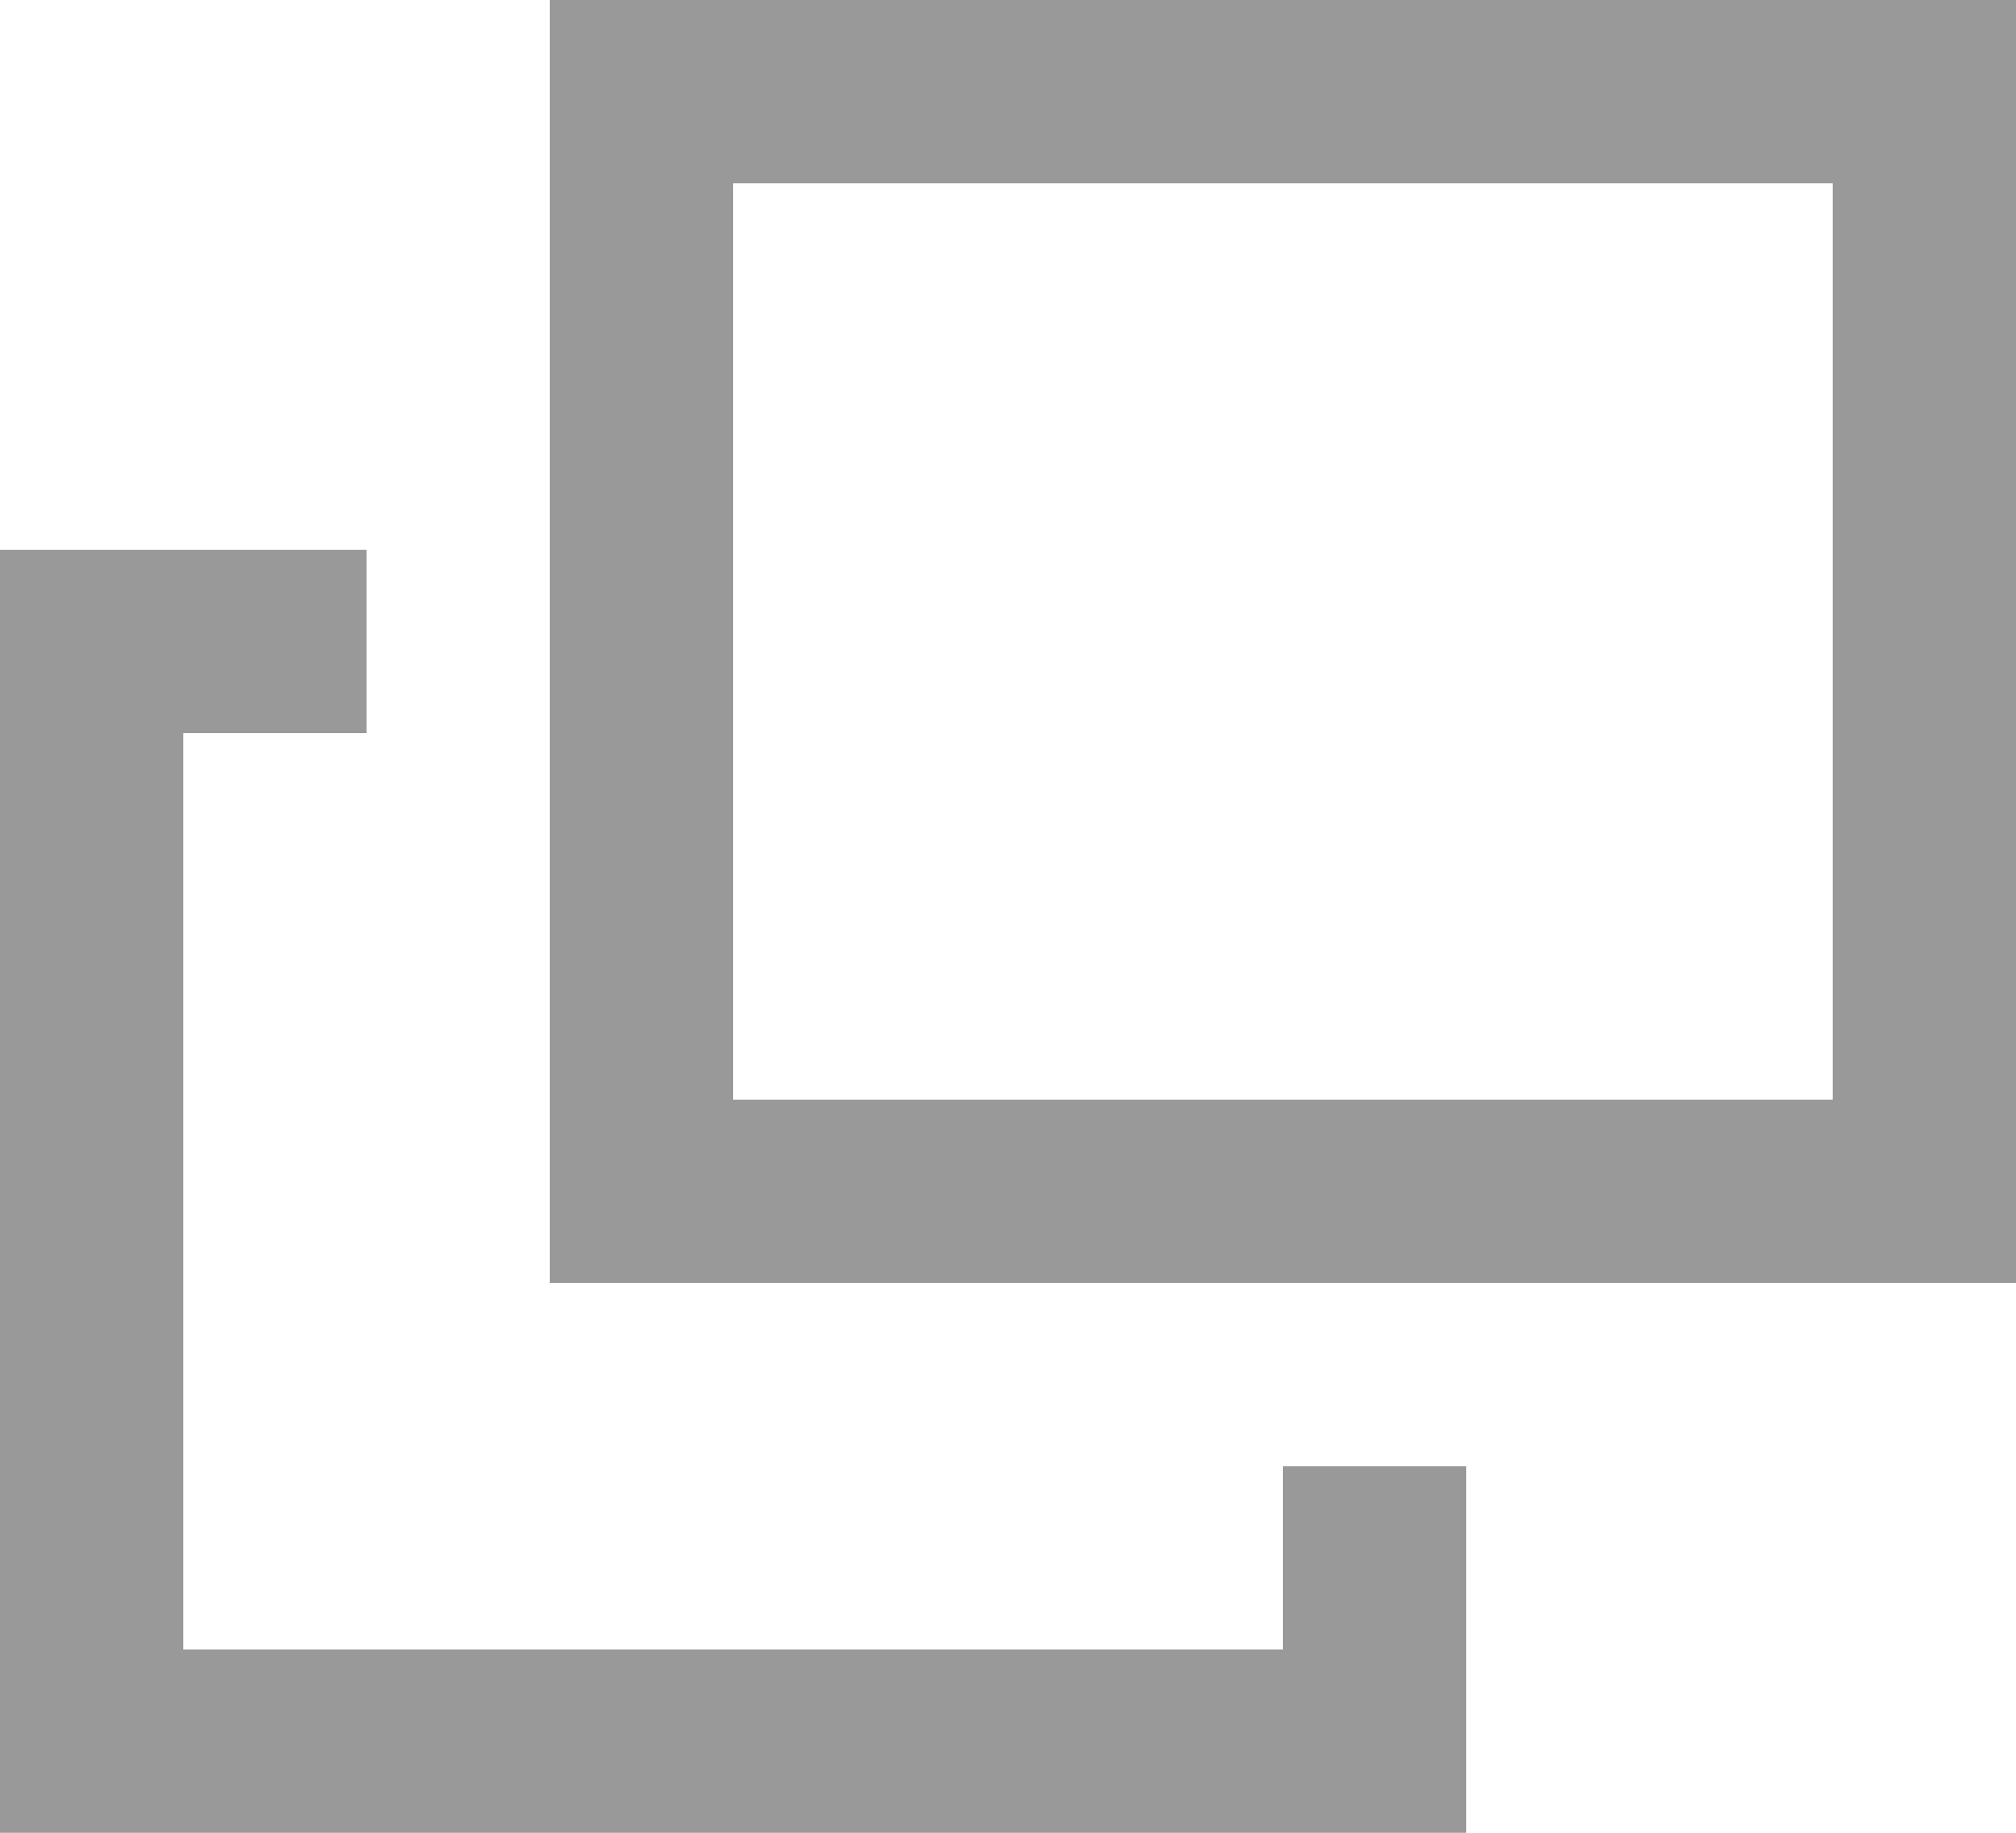
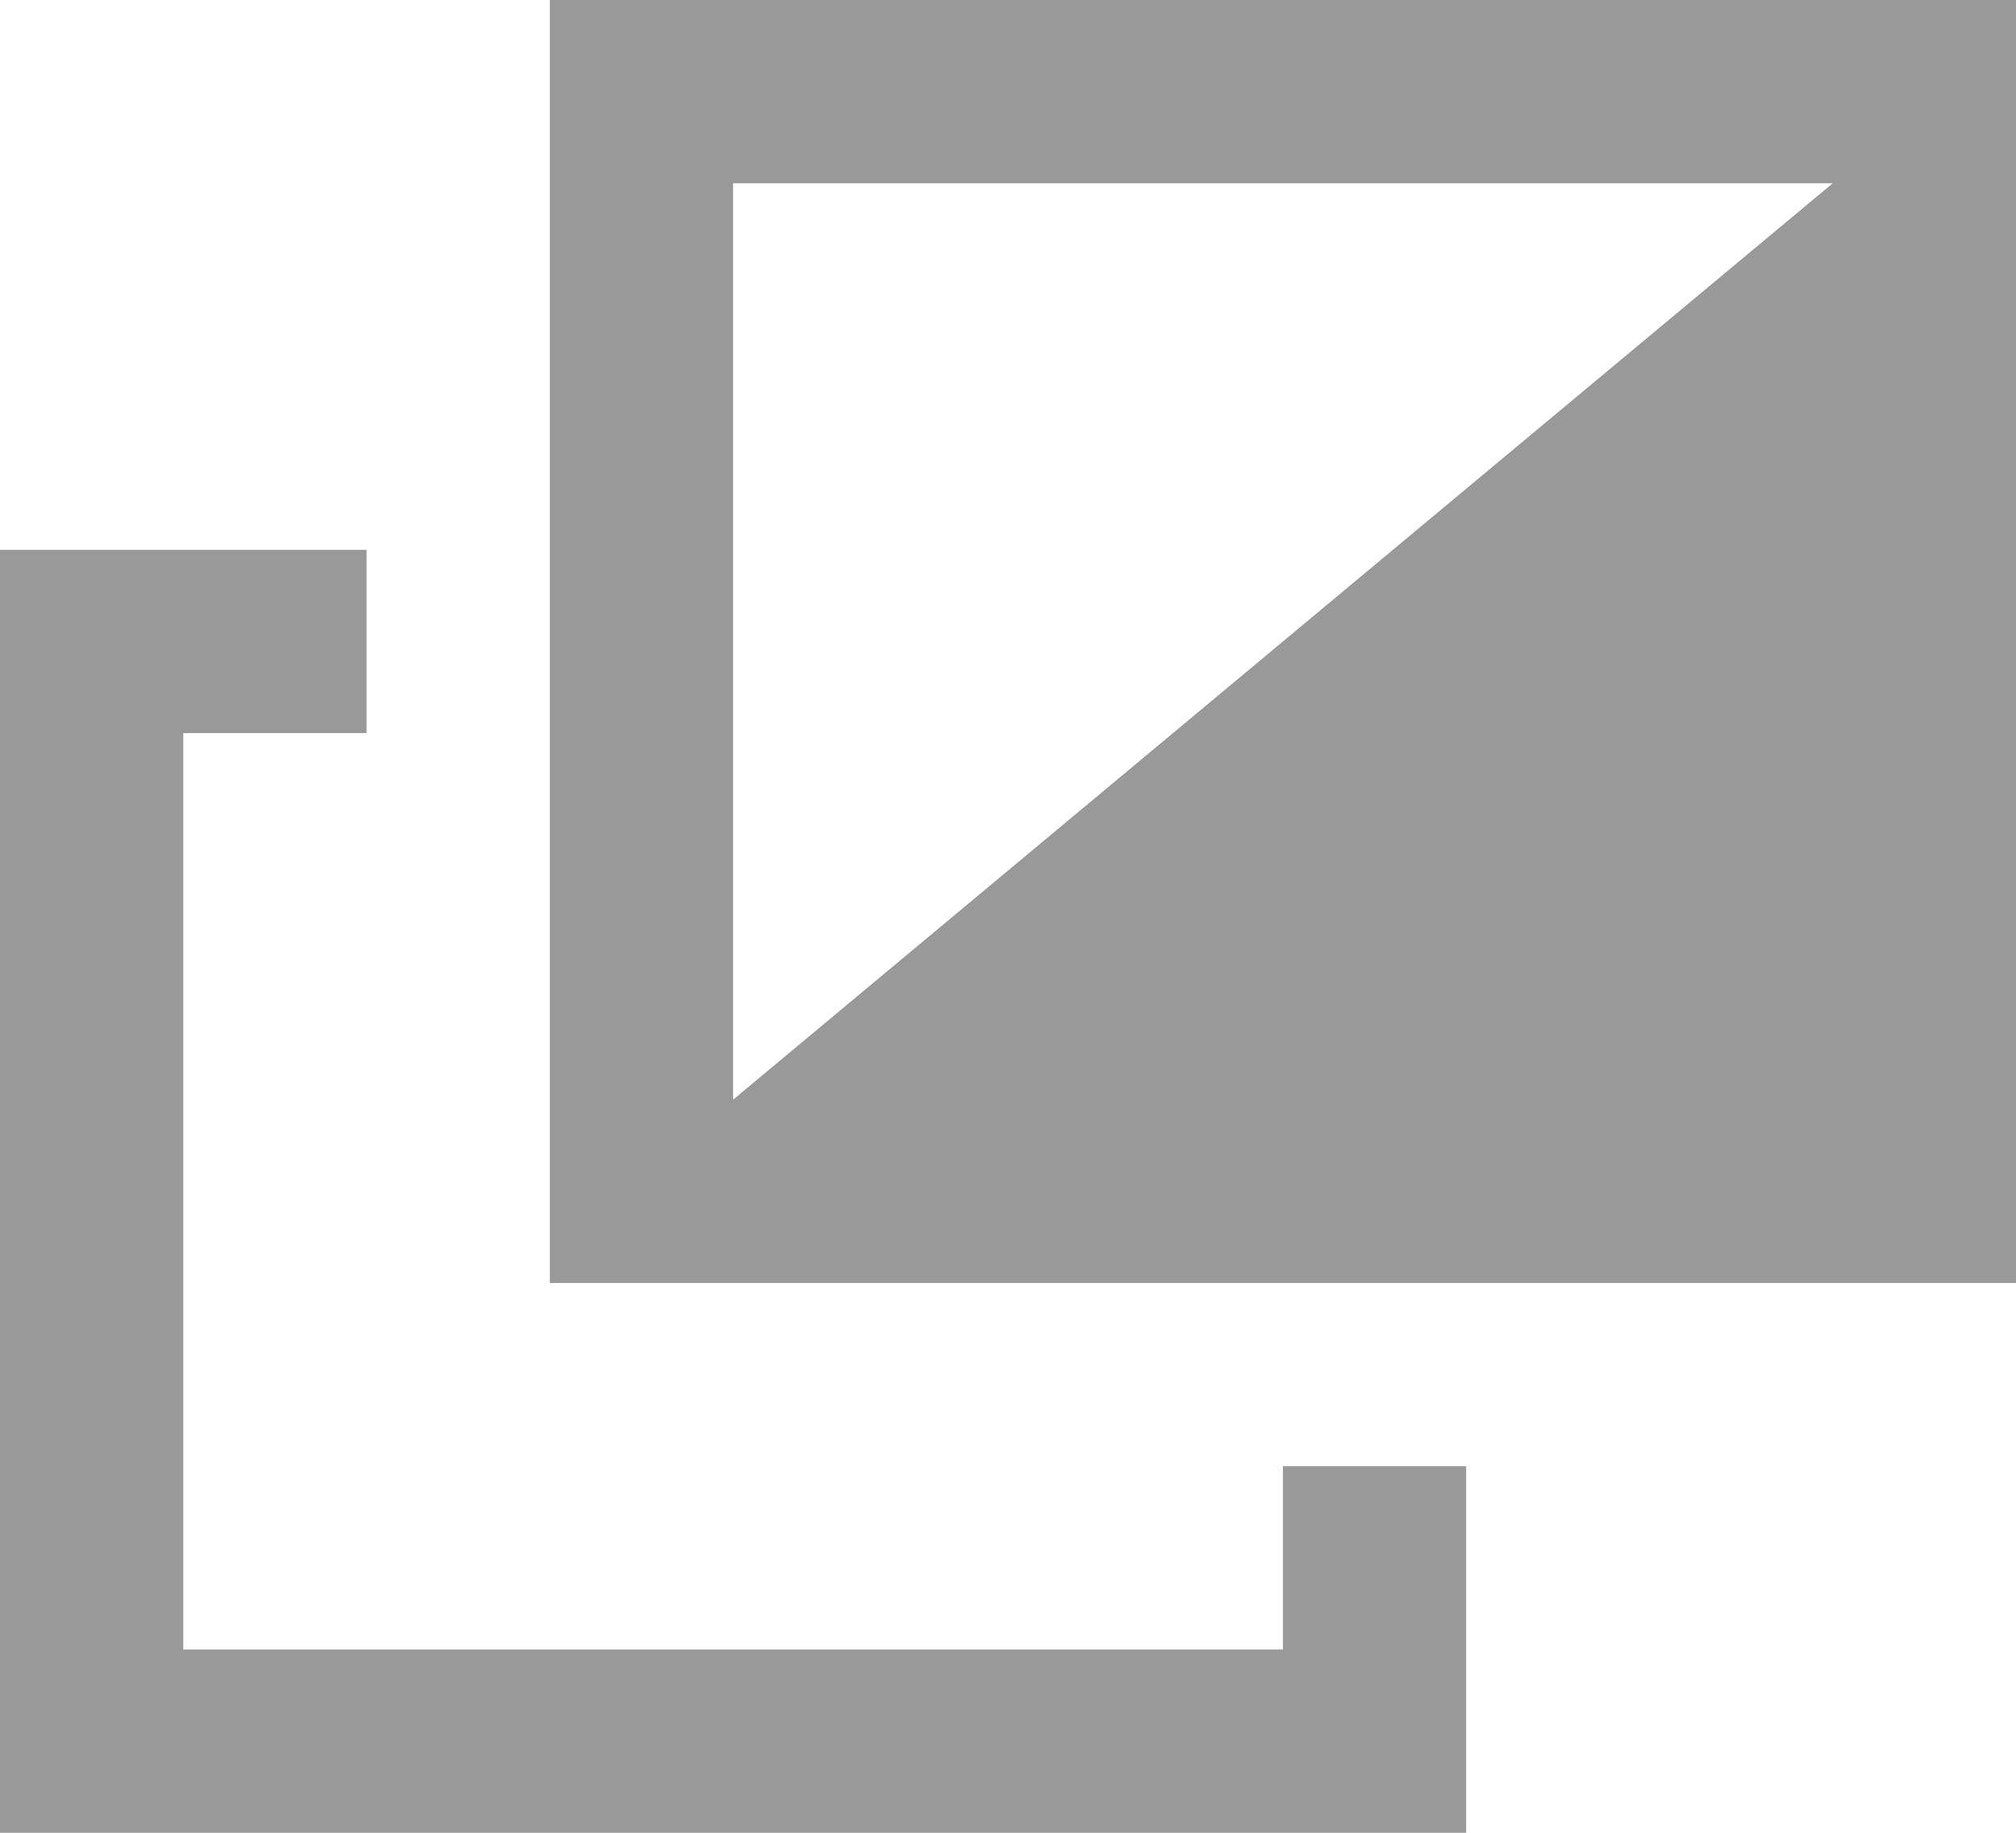
<svg xmlns="http://www.w3.org/2000/svg" width="11" height="10" viewBox="0 0 11 10">
-   <path id="長方形_663" data-name="長方形 663" d="M536,4565v-7h8v7Zm7-6h-6v5h6Zm-9,8h6v-1h1v2h-8v-7h2v1h-1Z" transform="translate(-533 -4558)" fill="#999" />
+   <path id="長方形_663" data-name="長方形 663" d="M536,4565v-7h8v7Zm7-6h-6v5Zm-9,8h6v-1h1v2h-8v-7h2v1h-1Z" transform="translate(-533 -4558)" fill="#999" />
</svg>